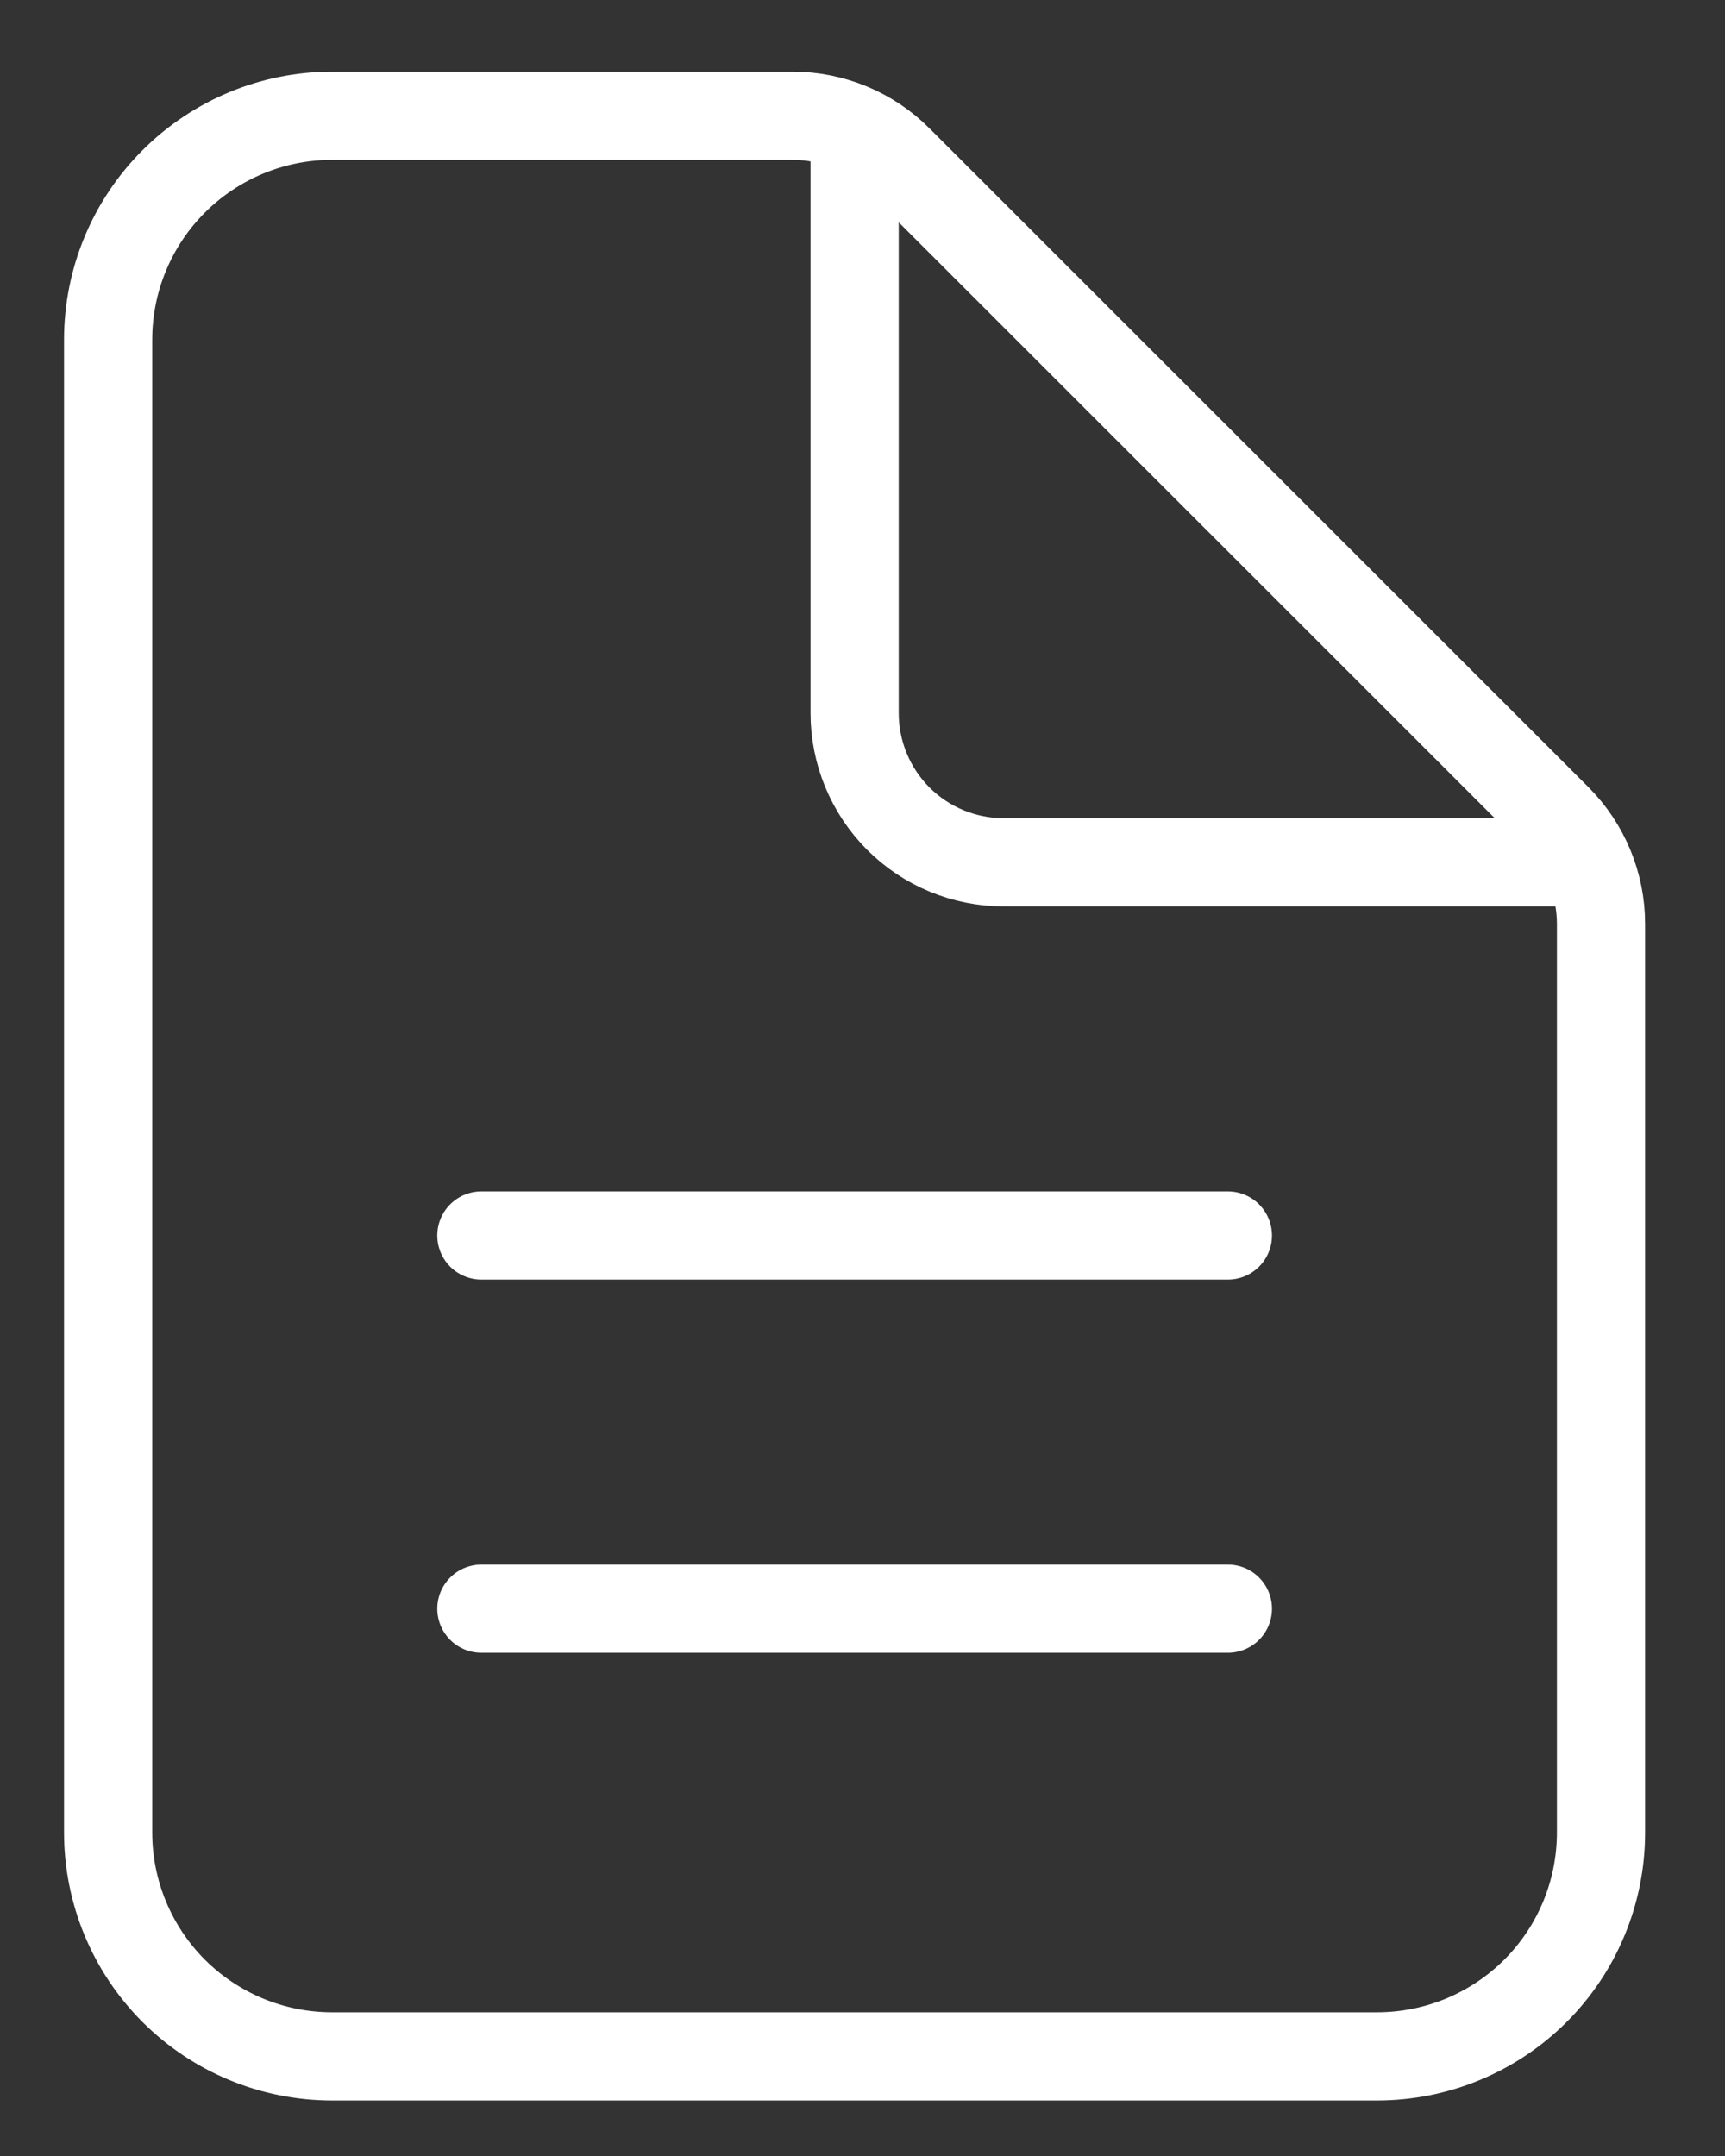
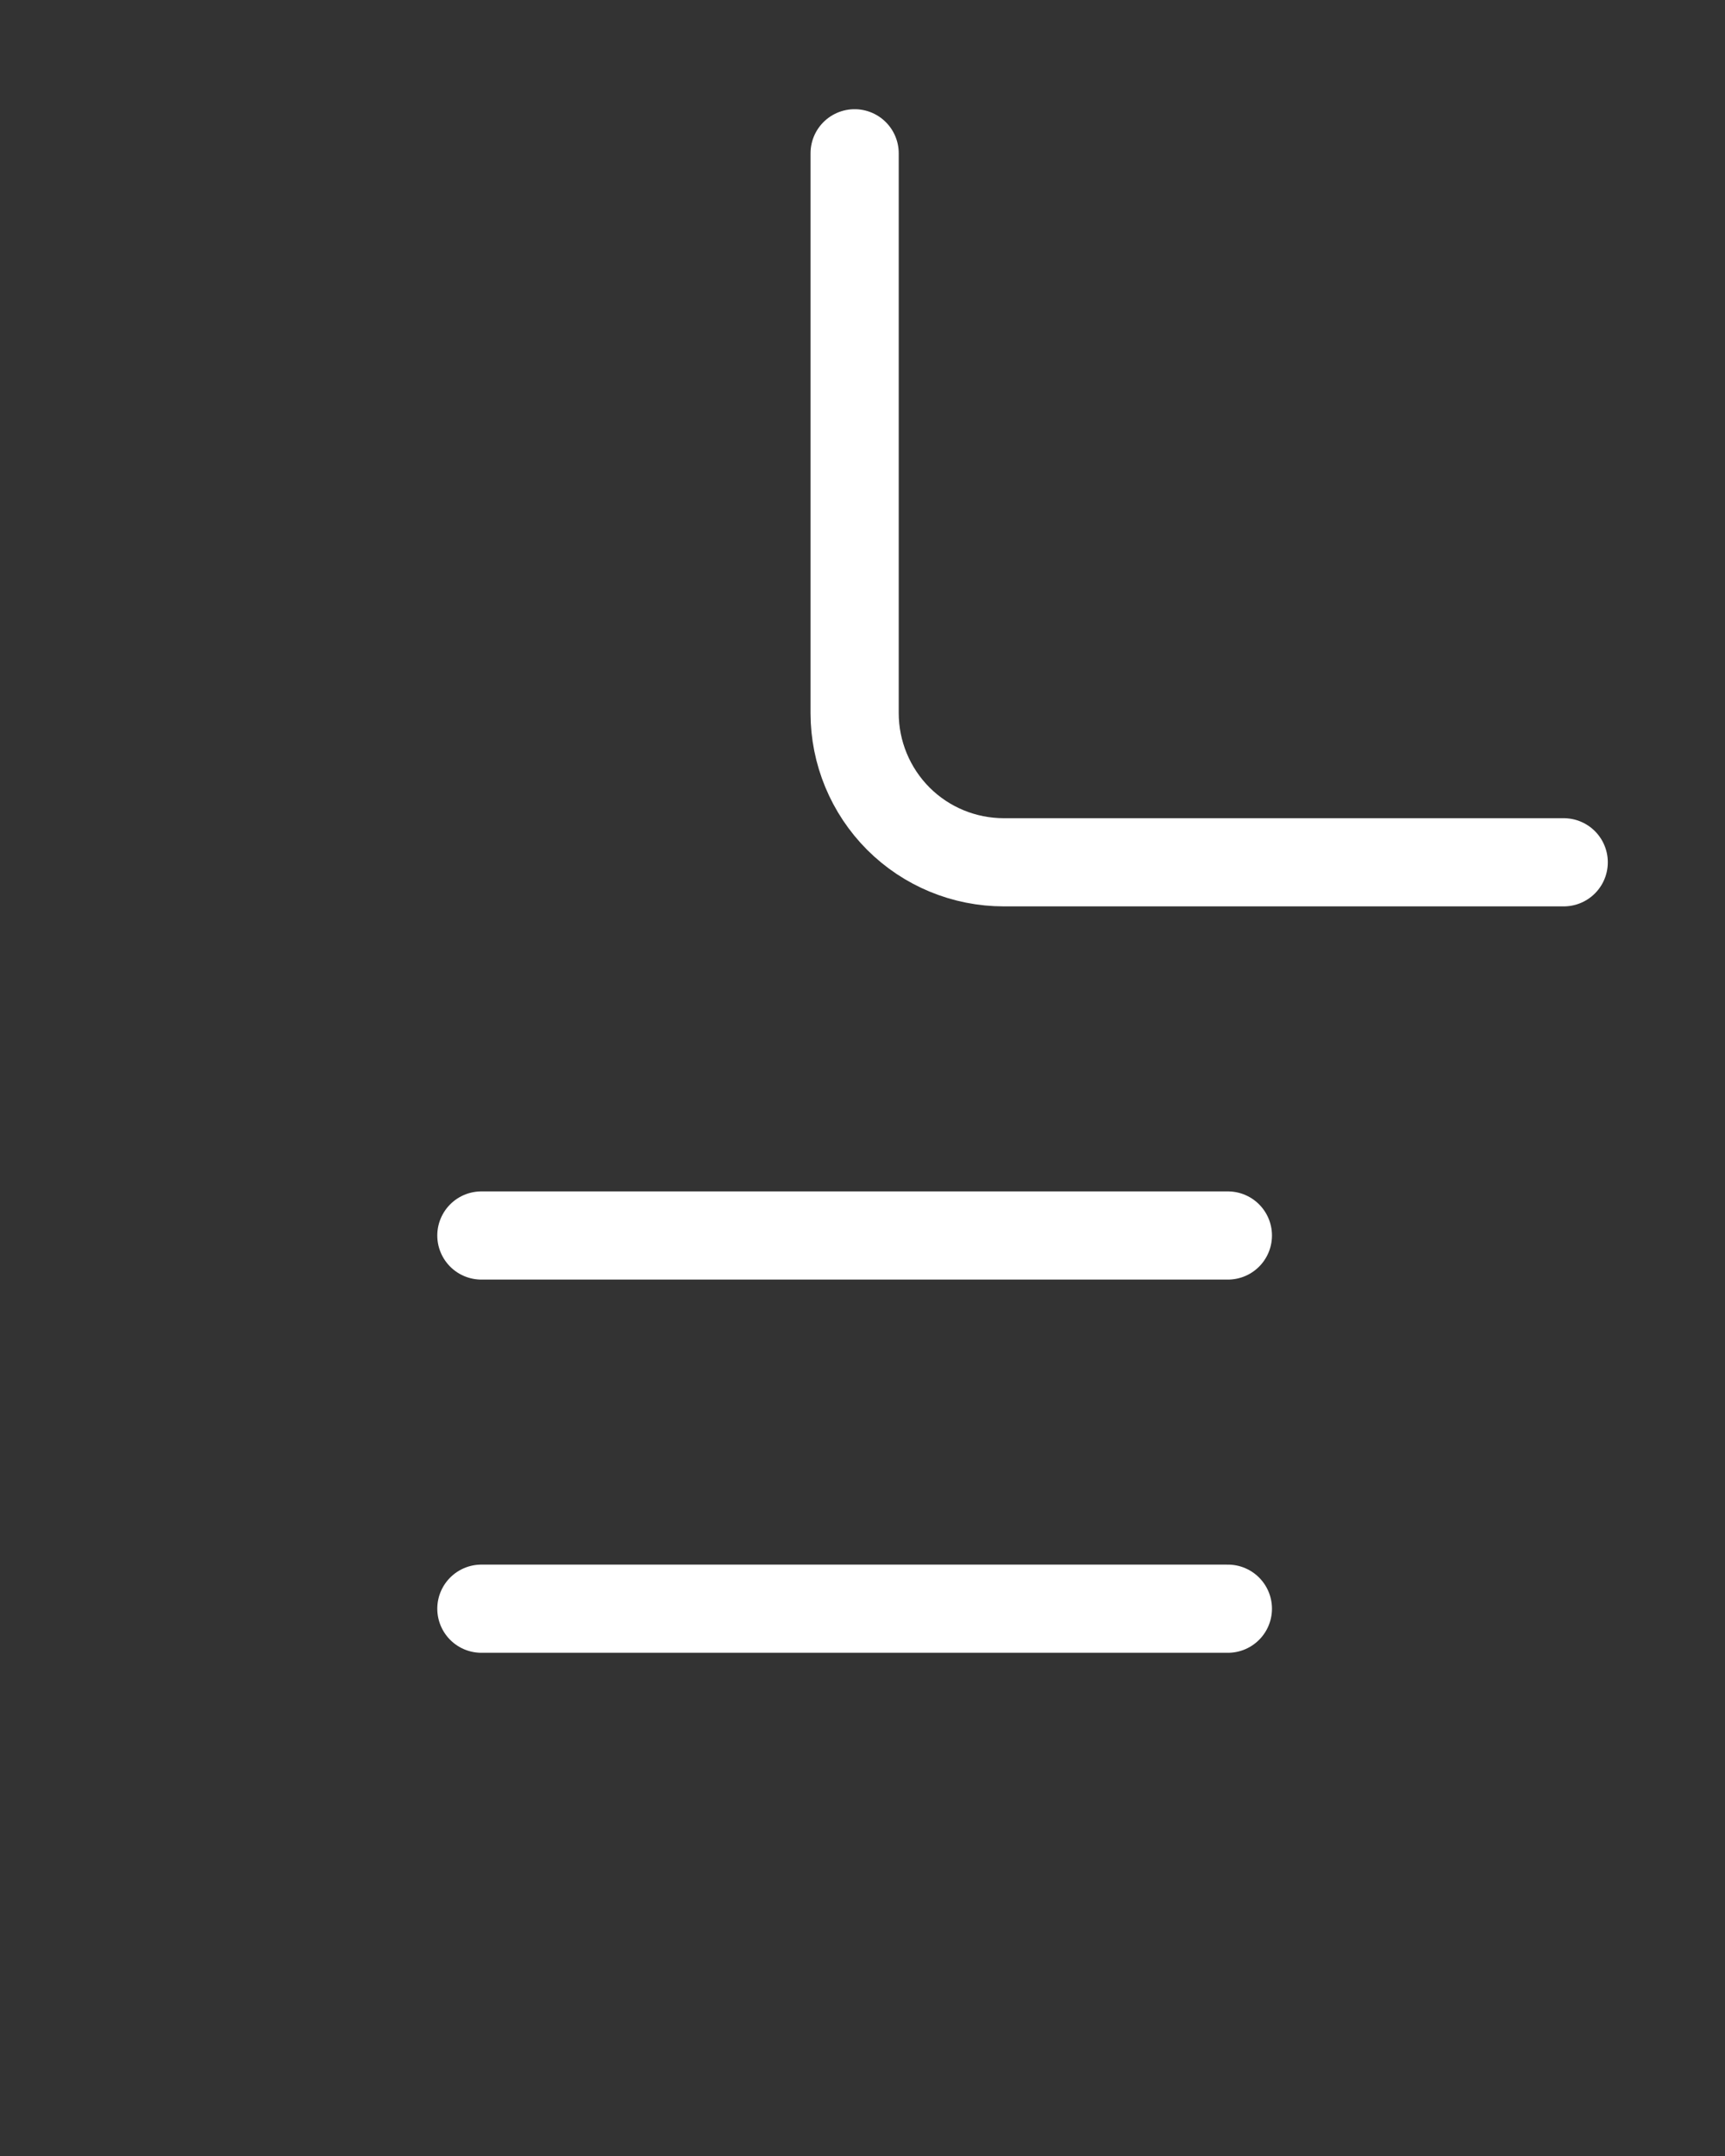
<svg xmlns="http://www.w3.org/2000/svg" width="16" height="20" viewBox="0 0 16 20" fill="none">
  <rect x="0" y="0" width="16" height="20" fill="#333333" stroke="none" />
-   <path d="M14.85 8.571V16.999C14.85 17.55 14.632 18.078 14.242 18.468C13.852 18.857 13.324 19.076 12.773 19.076H3.08C2.529 19.076 2.001 18.857 1.611 18.468C1.222 18.078 1.003 17.55 1.003 16.999V3.151C1.003 2.6 1.222 2.072 1.611 1.683C2.001 1.293 2.529 1.074 3.08 1.074H7.353C7.72 1.074 8.073 1.22 8.332 1.48L14.445 7.592C14.704 7.852 14.85 8.204 14.85 8.571Z" stroke="white" stroke-width="0.818" stroke-linejoin="round" />
  <path d="M7.927 1.422V6.615C7.927 6.982 8.073 7.334 8.332 7.594C8.592 7.854 8.944 7.999 9.311 7.999H14.504M4.465 11.461H11.389M4.465 14.923H11.389" stroke="white" stroke-width="0.818" stroke-linecap="round" stroke-linejoin="round" />
</svg>